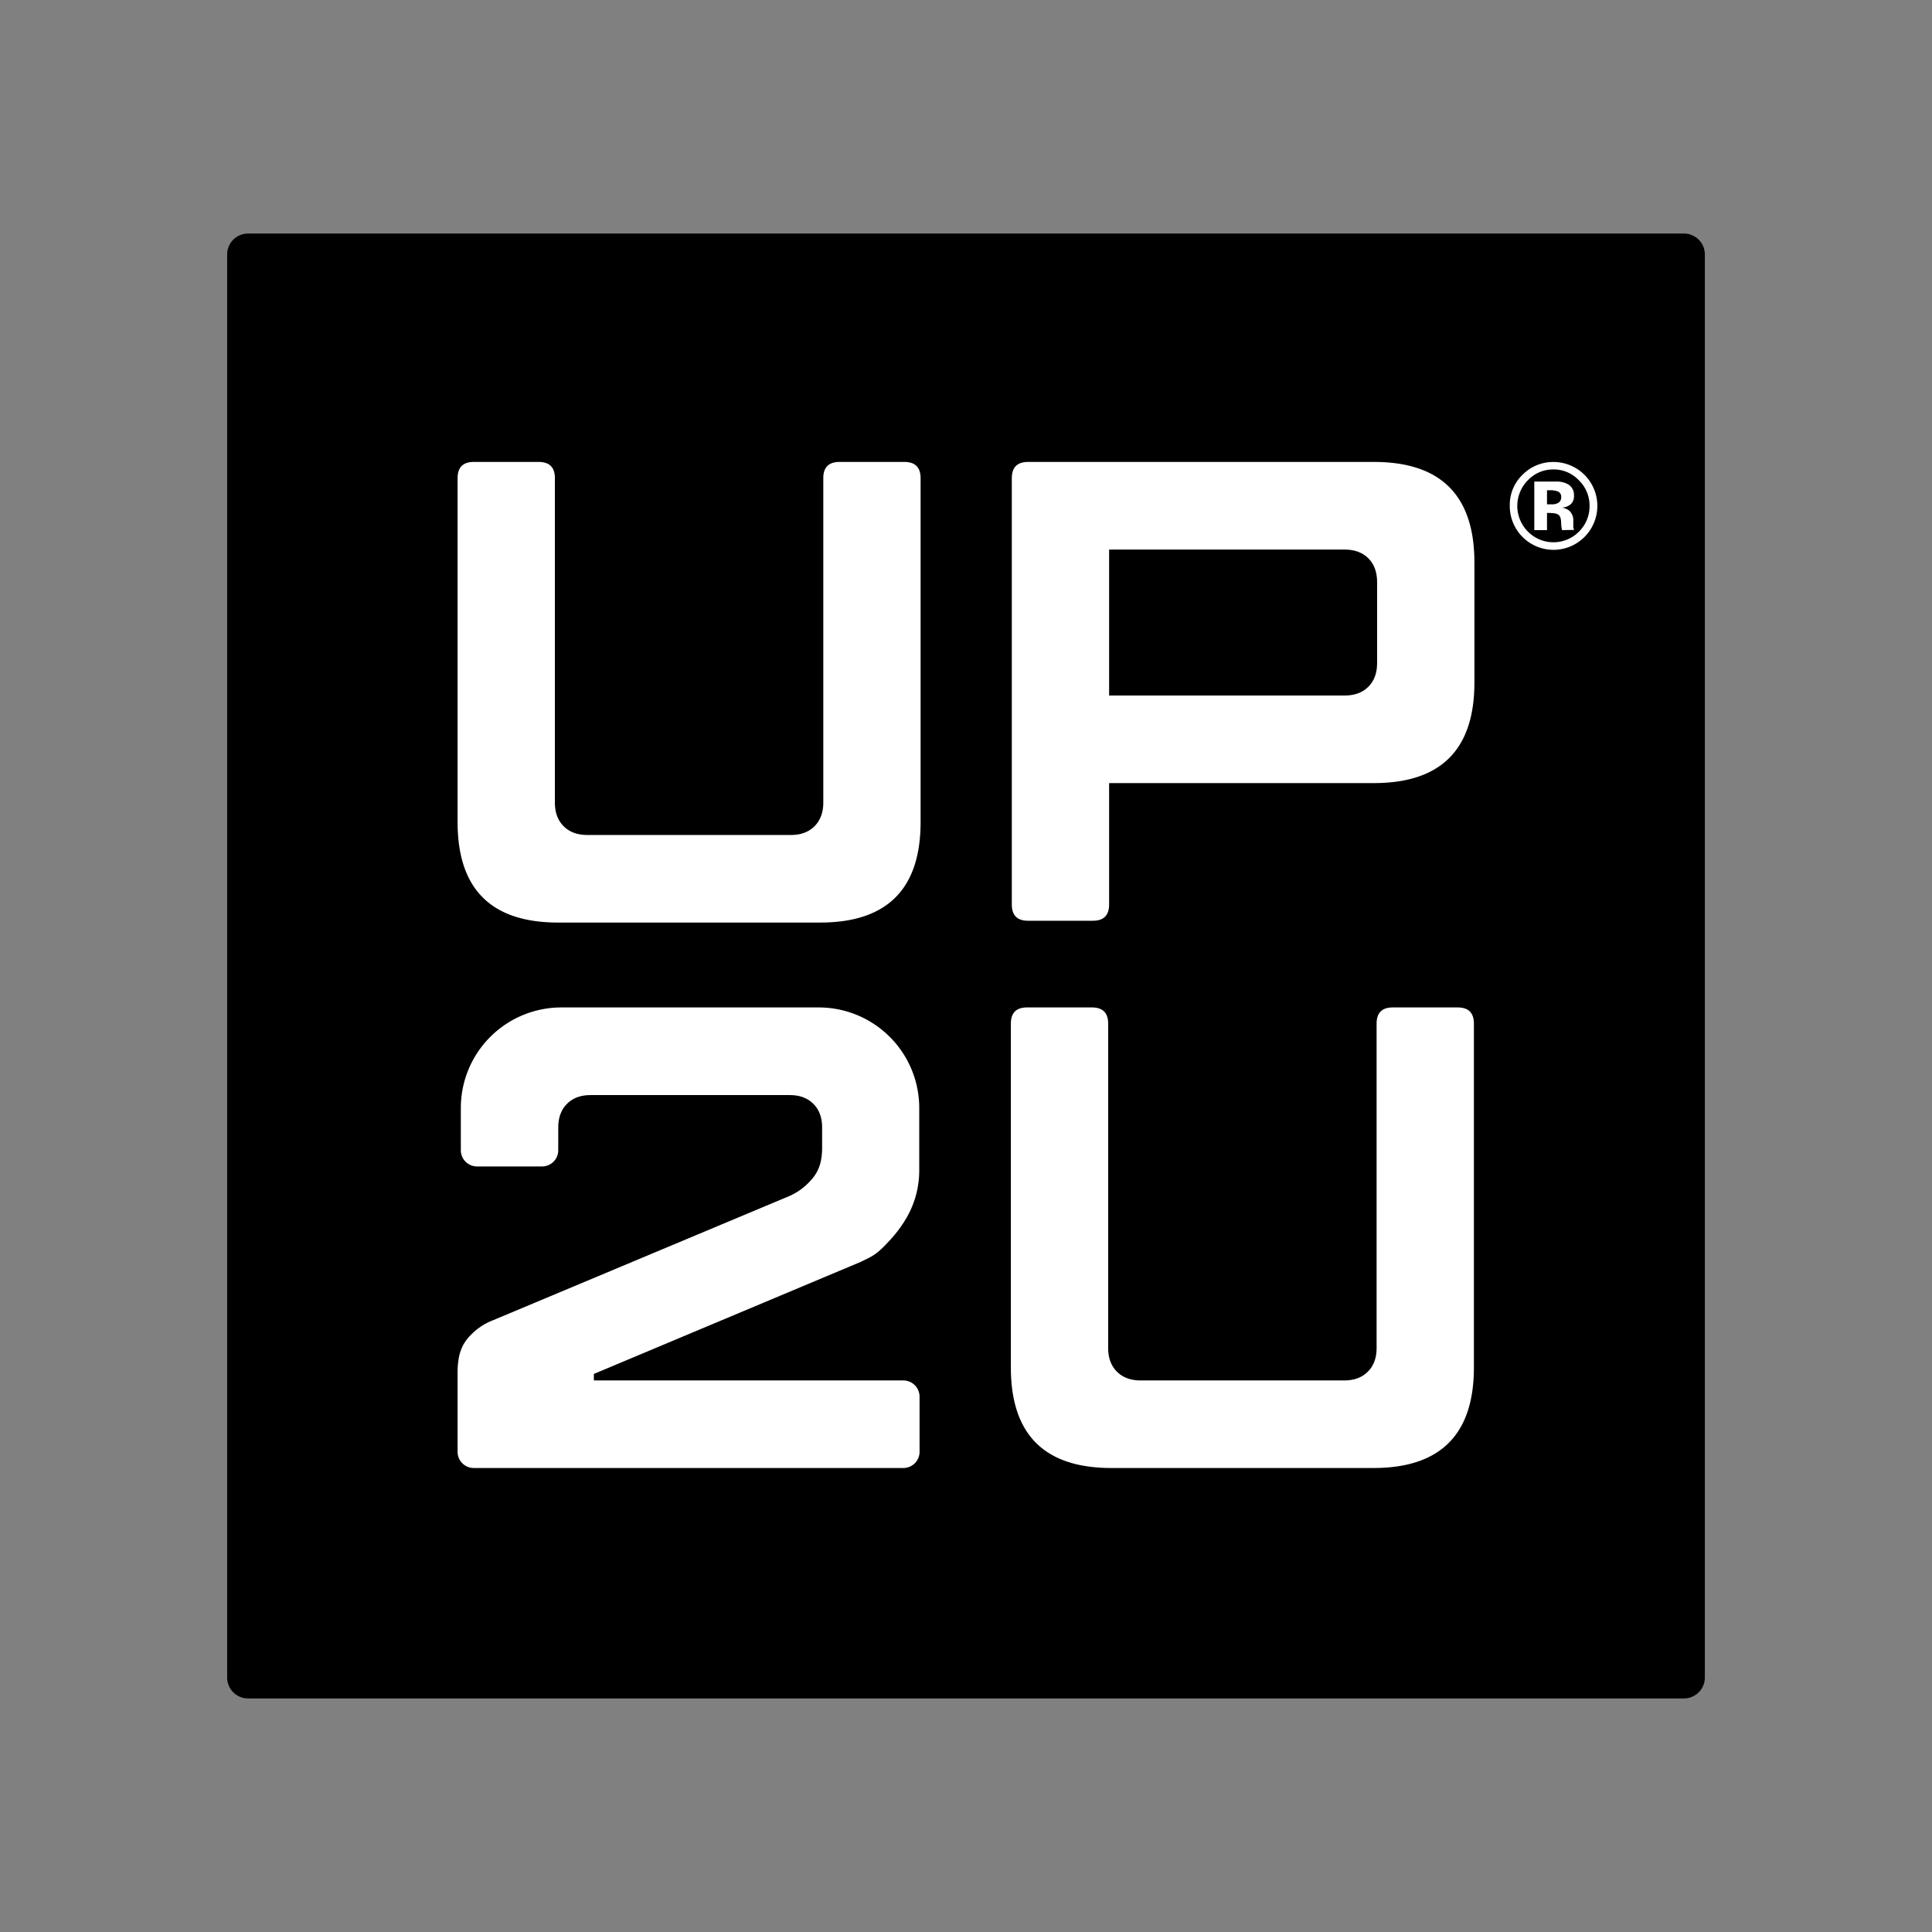
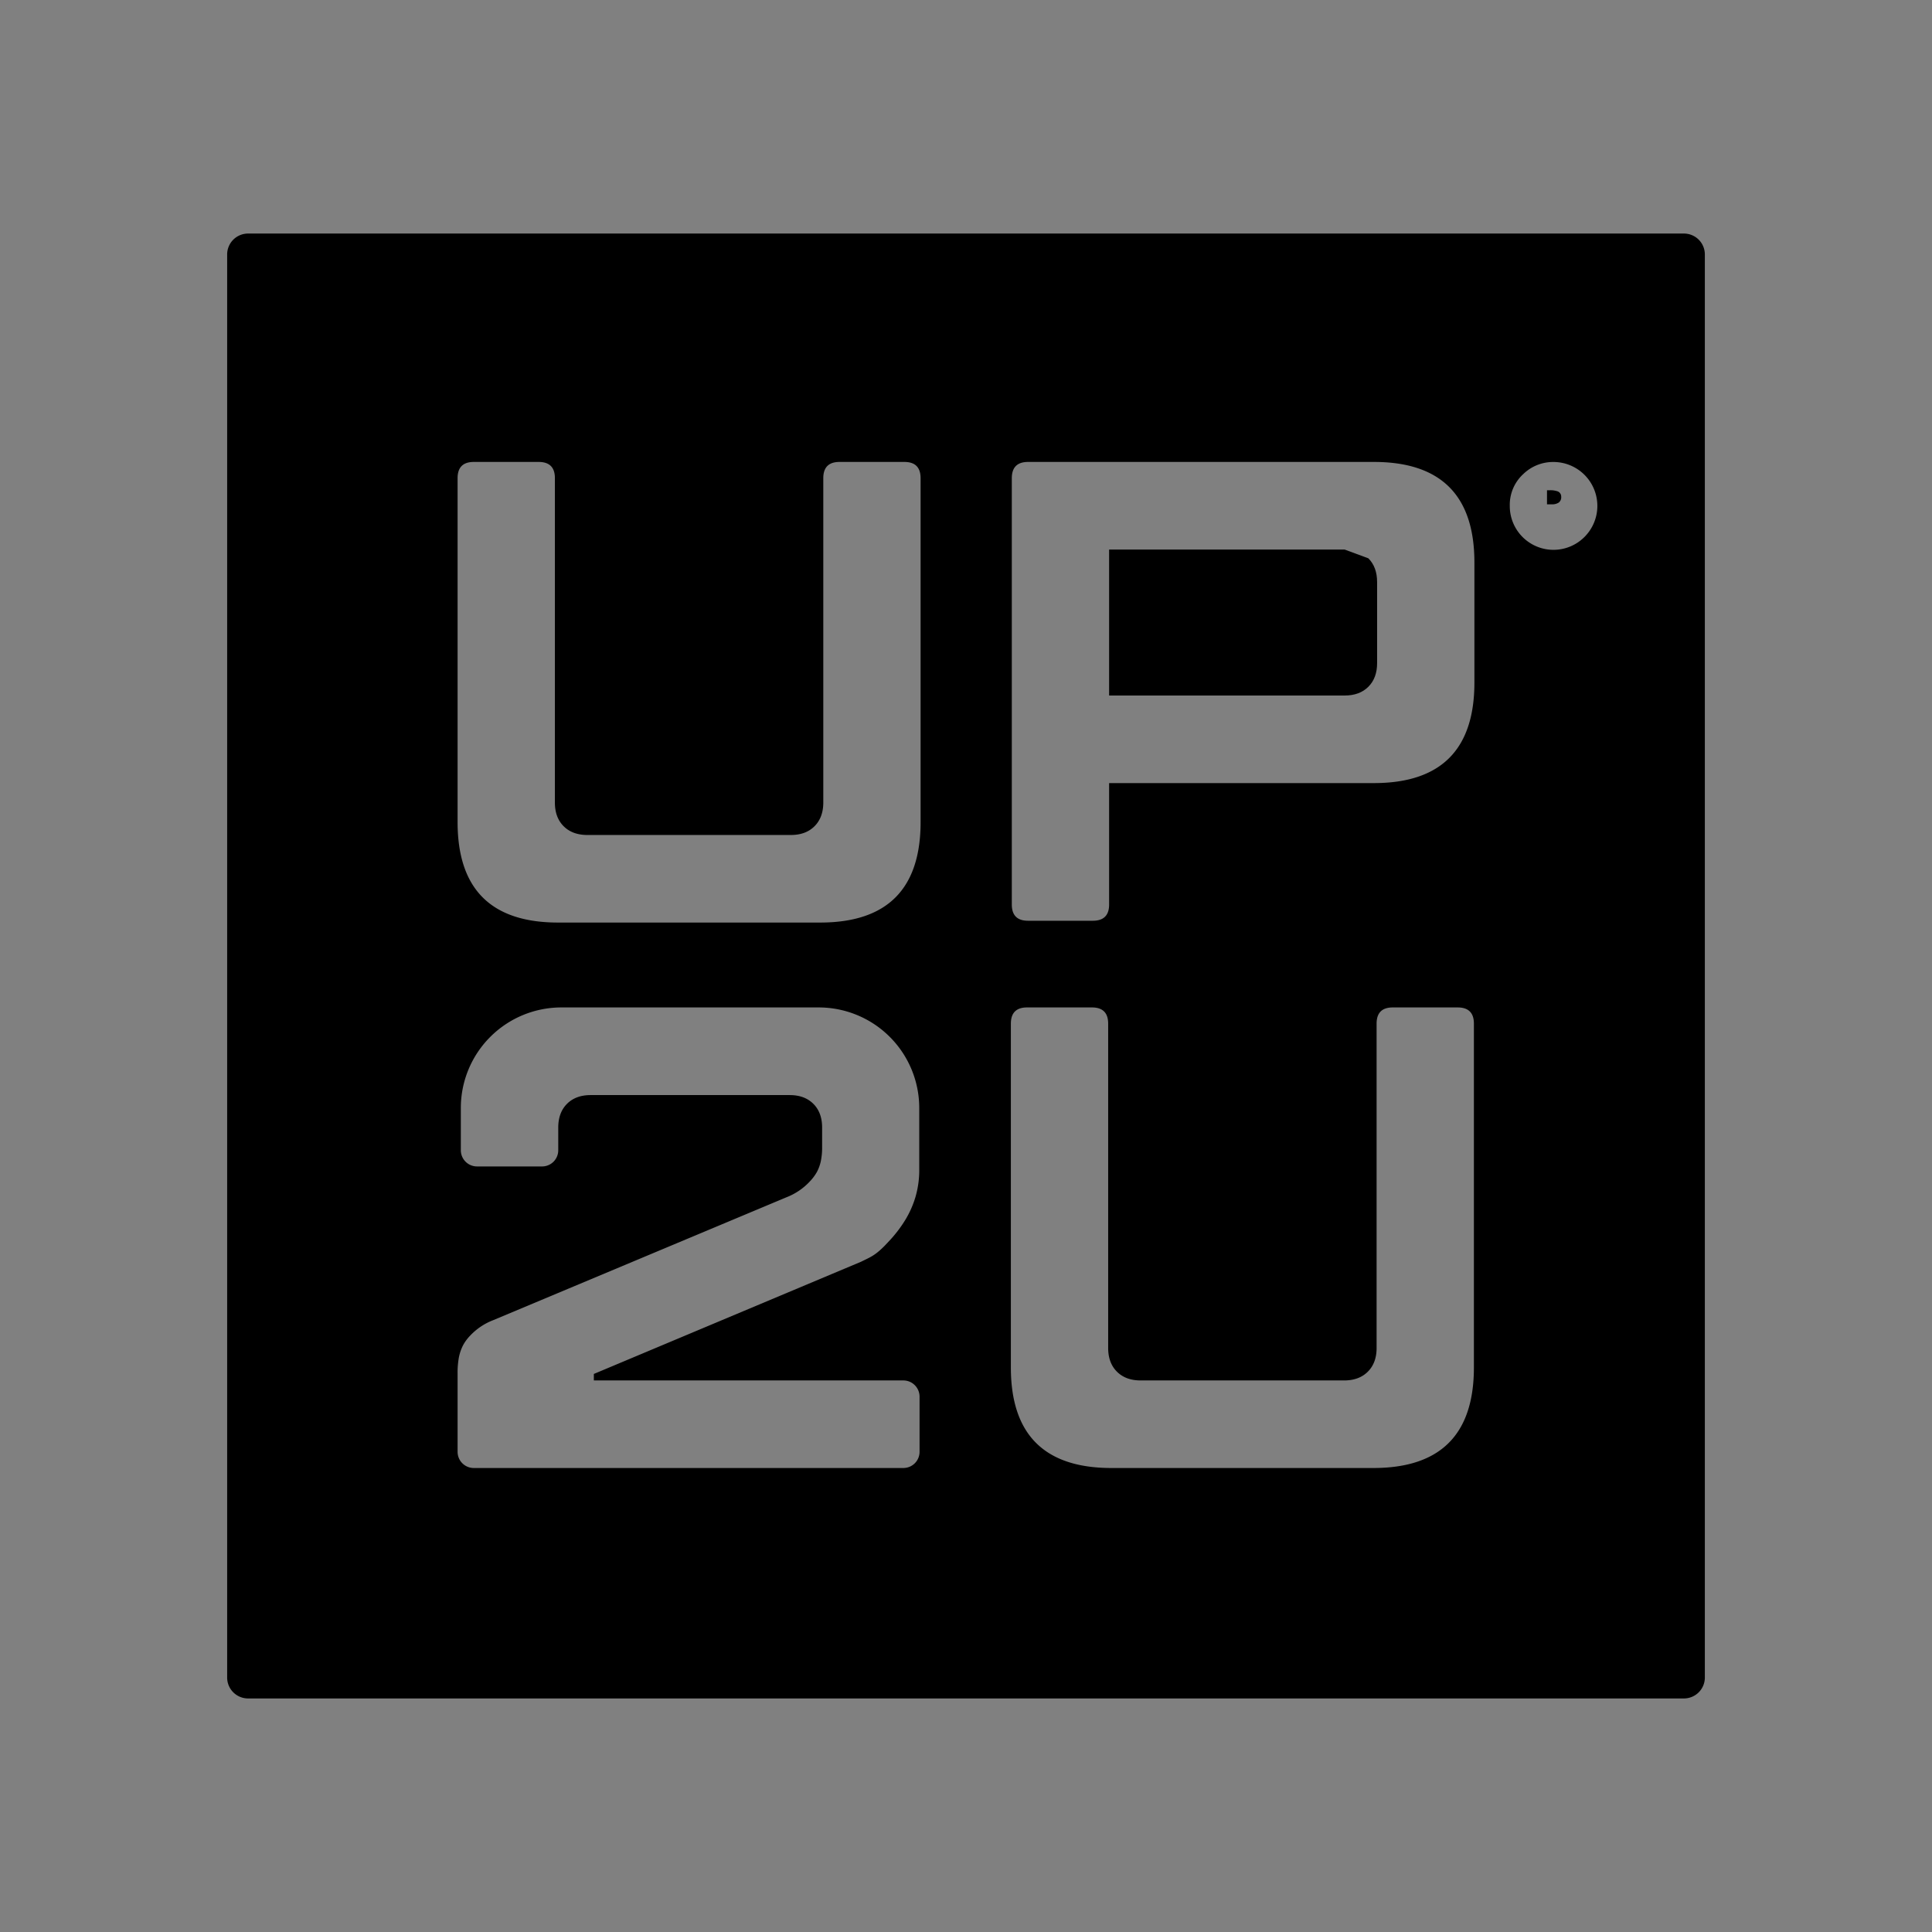
<svg xmlns="http://www.w3.org/2000/svg" viewBox="0 0 800 800">
  <rect x="0" y="0" width="800" height="800" fill="#808080" stroke="none" />
-   <rect x="110.56" y="110.56" width="578.88" height="578.88" style="fill:#fff" />
-   <path d="M556.8,227.56H459.26V288H556.8q6.18,0,9.81-3.63t3.62-9.8V241q0-6.18-3.62-9.81T556.8,227.56Z" />
+   <path d="M556.8,227.56H459.26V288H556.8q6.18,0,9.81-3.63t3.62-9.8V241q0-6.18-3.62-9.81Z" />
  <path d="M697.28,96.71H102.72a8.66,8.66,0,0,0-8.66,8.66V694.63a8.66,8.66,0,0,0,8.66,8.66H697.28a8.66,8.66,0,0,0,8.66-8.66V105.37A8.66,8.66,0,0,0,697.28,96.71ZM380.77,601.16a6.71,6.71,0,0,1-6.72,6.71H196.19a6.7,6.7,0,0,1-6.71-6.71V568.82a35,35,0,0,1,.53-6.71,19.26,19.26,0,0,1,1.62-4.84,17.67,17.67,0,0,1,3-4.16l0,0a25.84,25.84,0,0,1,9.63-6.47L325.6,495.79a26,26,0,0,0,9.61-6.45l.06-.06a19.75,19.75,0,0,0,3-4,17.21,17.21,0,0,0,1.61-4.44,27.53,27.53,0,0,0,.54-5.9v-8.06c0-4.12-1.2-7.39-3.63-9.81s-5.68-3.62-9.8-3.62h-82.4q-6.18,0-9.8,3.62t-3.63,9.81v9.4A6.7,6.7,0,0,1,224.4,483H197.54a6.71,6.71,0,0,1-6.72-6.71V458.79a41.63,41.63,0,0,1,41.64-41.63H339a41.64,41.64,0,0,1,41.64,41.63v25.35a39.47,39.47,0,0,1-1.62,11.69,40.21,40.21,0,0,1-4.3,9.54,53.06,53.06,0,0,1-6,7.92c-.84.9-1.68,1.81-2.54,2.7-3.91,3.89-5.58,4.48-9.68,6.49l-110.6,46.44v2.69H374.05a6.72,6.72,0,0,1,6.72,6.72Zm.43-260.78q0,41.64-41.63,41.63H231.11q-41.64,0-41.63-41.63V198q0-6.72,6.71-6.72h26.86q6.72,0,6.72,6.72V332.32q0,6.18,3.62,9.8t9.81,3.63h84.28q6.18,0,9.8-3.63t3.63-9.8V198q0-6.72,6.71-6.72h26.87q6.7,0,6.71,6.72ZM610.31,566.24q0,41.64-41.64,41.63H460.22q-41.64,0-41.64-41.63V423.87q0-6.72,6.72-6.71h26.86q6.7,0,6.71,6.71V558.18q0,6.18,3.63,9.8c2.42,2.42,5.68,3.63,9.81,3.63h84.27q6.18,0,9.81-3.63t3.63-9.8V423.87q0-6.72,6.71-6.71h26.86c4.47,0,6.72,2.23,6.72,6.71Zm.21-283.62q0,41.65-41.63,41.64H459.26v50.29q0,6.7-6.71,6.71H425.69q-6.72,0-6.72-6.71V198q0-6.72,6.72-6.72h143.2q41.63,0,41.63,41.64ZM656,222.44a18.1,18.1,0,0,1-30.83-13,17.27,17.27,0,0,1,5.66-13.21,17.73,17.73,0,0,1,12.47-4.93A18.18,18.18,0,0,1,656,222.44Z" />
-   <path d="M643.26,194.39a14.32,14.32,0,0,0-10.65,4.53,15.05,15.05,0,0,0,.08,21.21,14.85,14.85,0,0,0,21.13,0,14.67,14.67,0,0,0,4.38-10.67,14.51,14.51,0,0,0-4.36-10.51A14.22,14.22,0,0,0,643.26,194.39Zm3.52,25.12a15.26,15.26,0,0,1-.33-2.78,9.63,9.63,0,0,0-.33-2.46,2.45,2.45,0,0,0-1.48-1.47,5.69,5.69,0,0,0-1.79-.32l-1.16-.08h-1.11v7.11h-5.26v-20.1l5.59,0c2.49,0,3.87,0,4.15,0a9.66,9.66,0,0,1,4,1,5,5,0,0,1,2.68,4.79,4.41,4.41,0,0,1-1.41,3.66,6.54,6.54,0,0,1-3.48,1.35,6.91,6.91,0,0,1,2.85,1.16,5.47,5.47,0,0,1,1.77,4.51v1.8a4,4,0,0,0,0,.59,3.41,3.41,0,0,0,.15.59l.18.56Z" />
  <path d="M641.86,203h-1.28v5.83h2a4.91,4.91,0,0,0,2.88-.74,2.73,2.73,0,0,0,1-2.39,2.3,2.3,0,0,0-1.63-2.29A9,9,0,0,0,641.86,203Z" />
</svg>